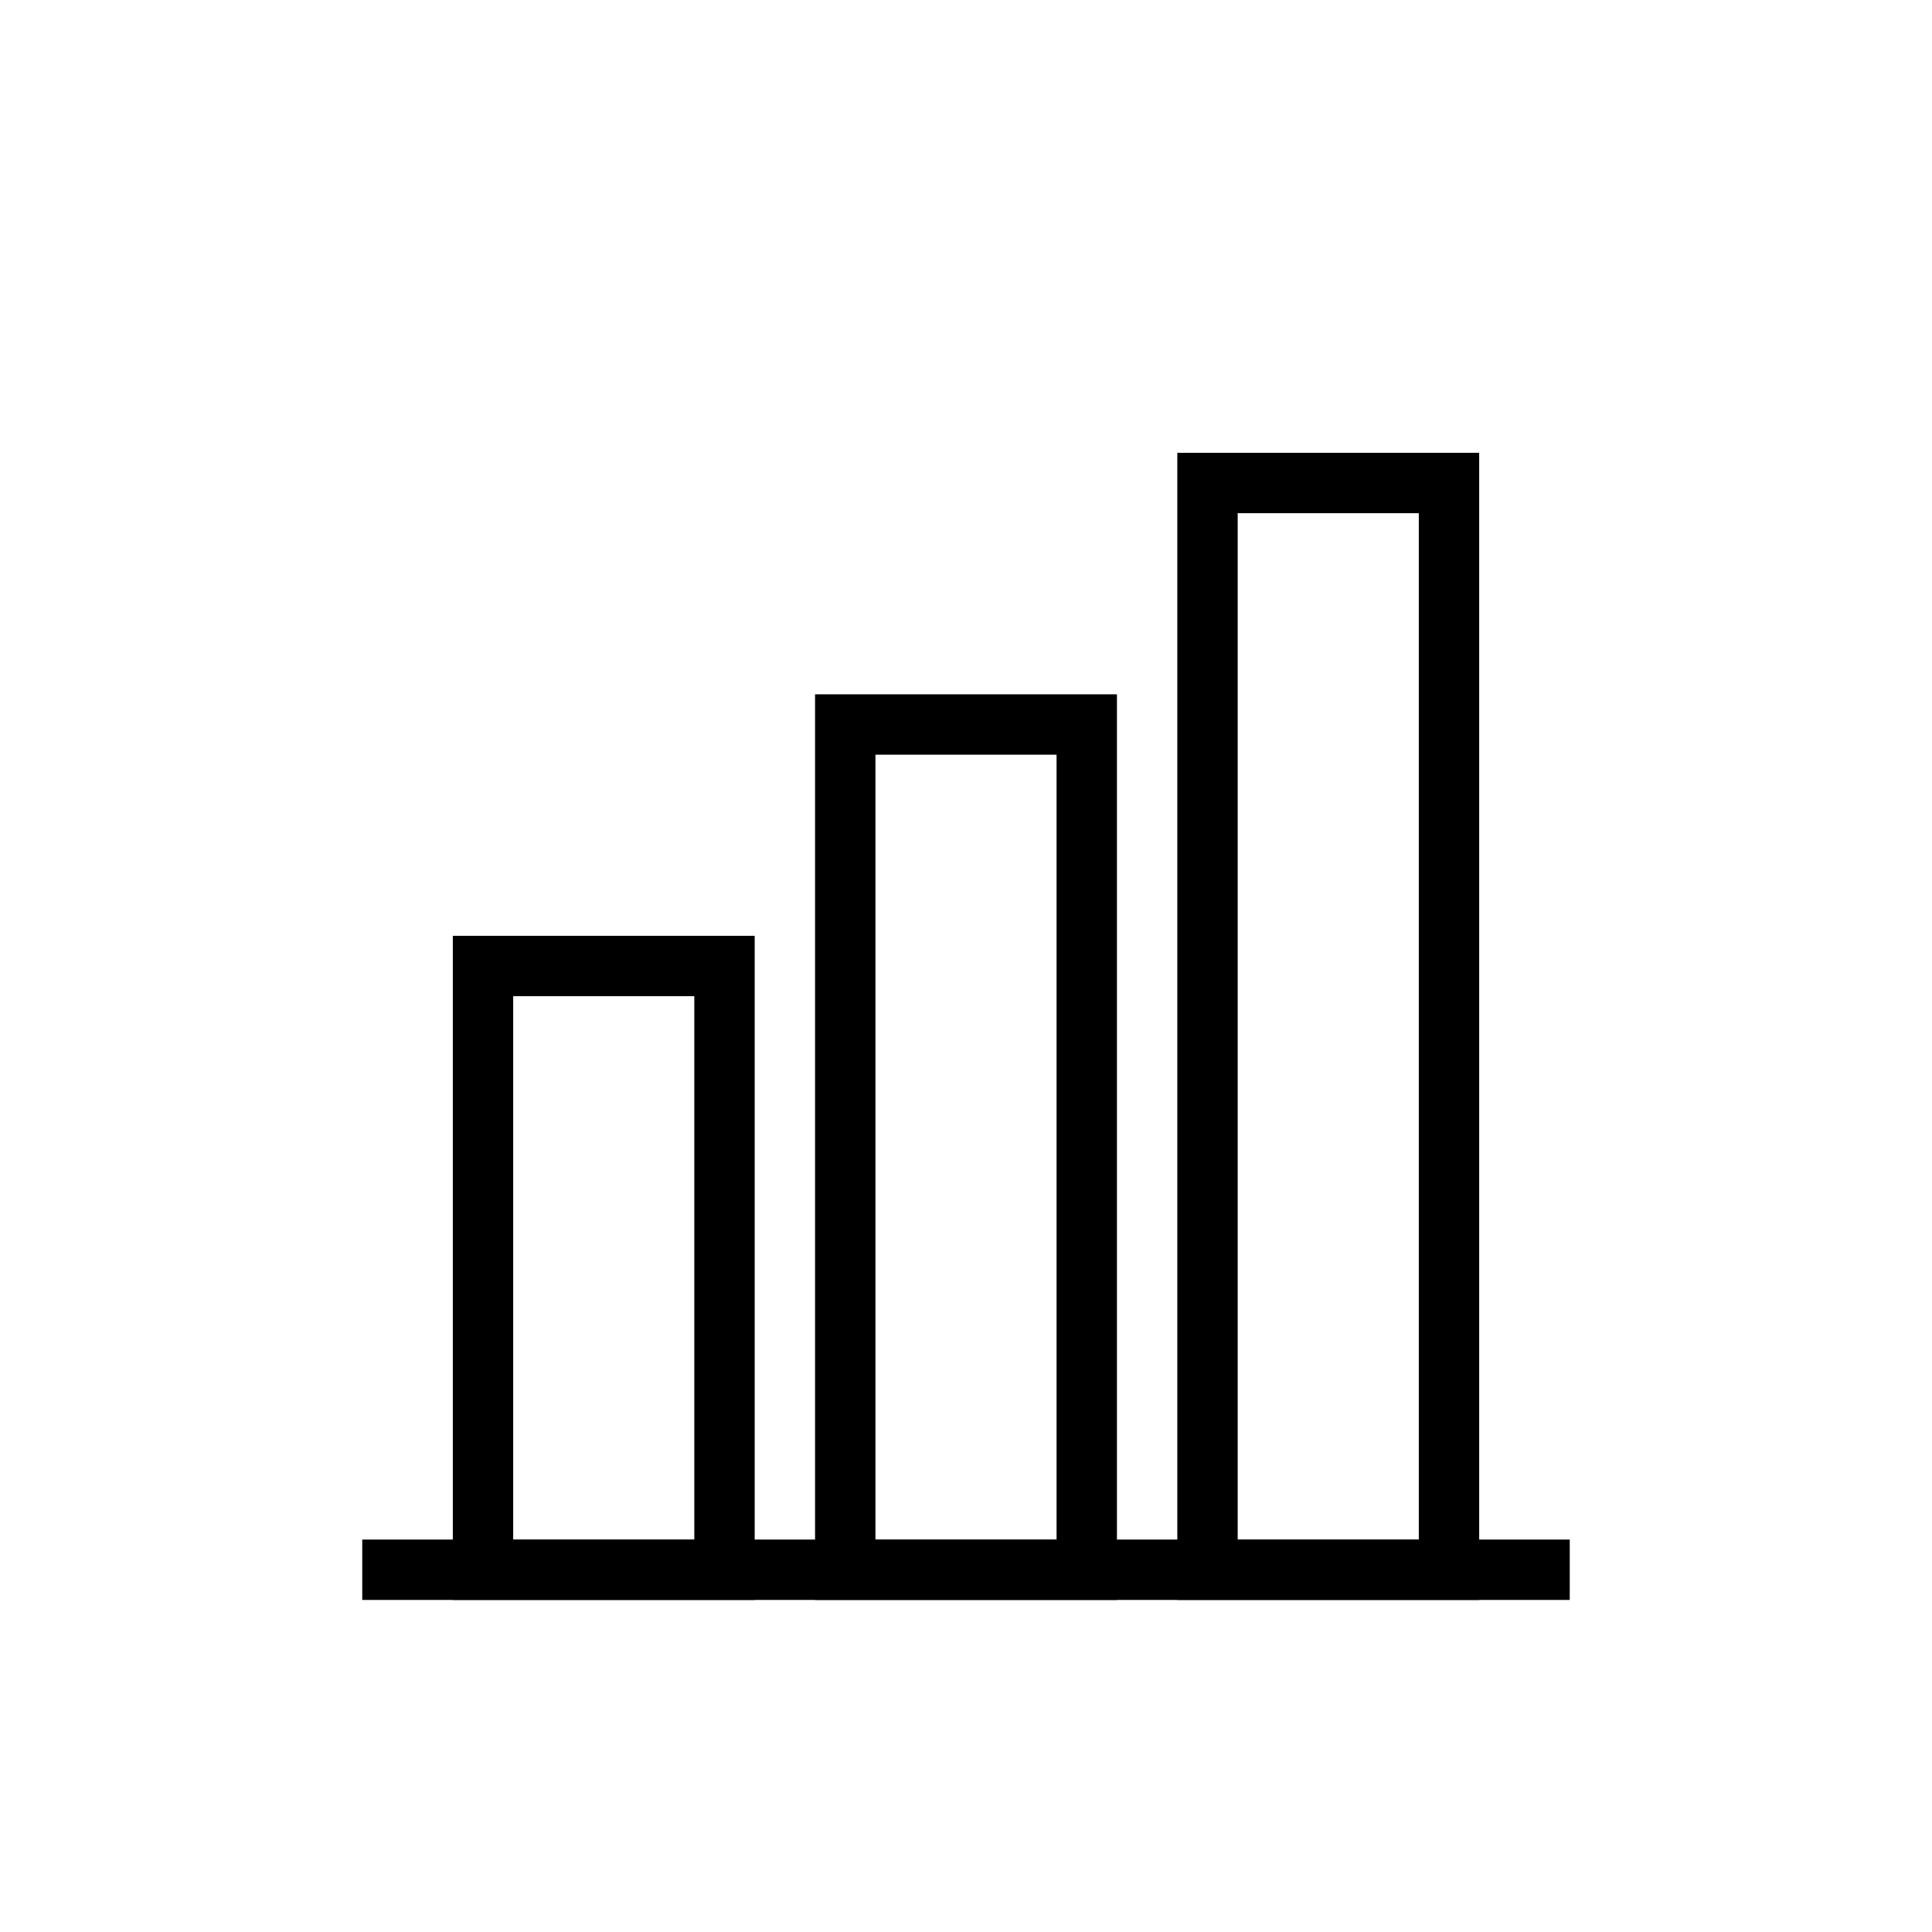
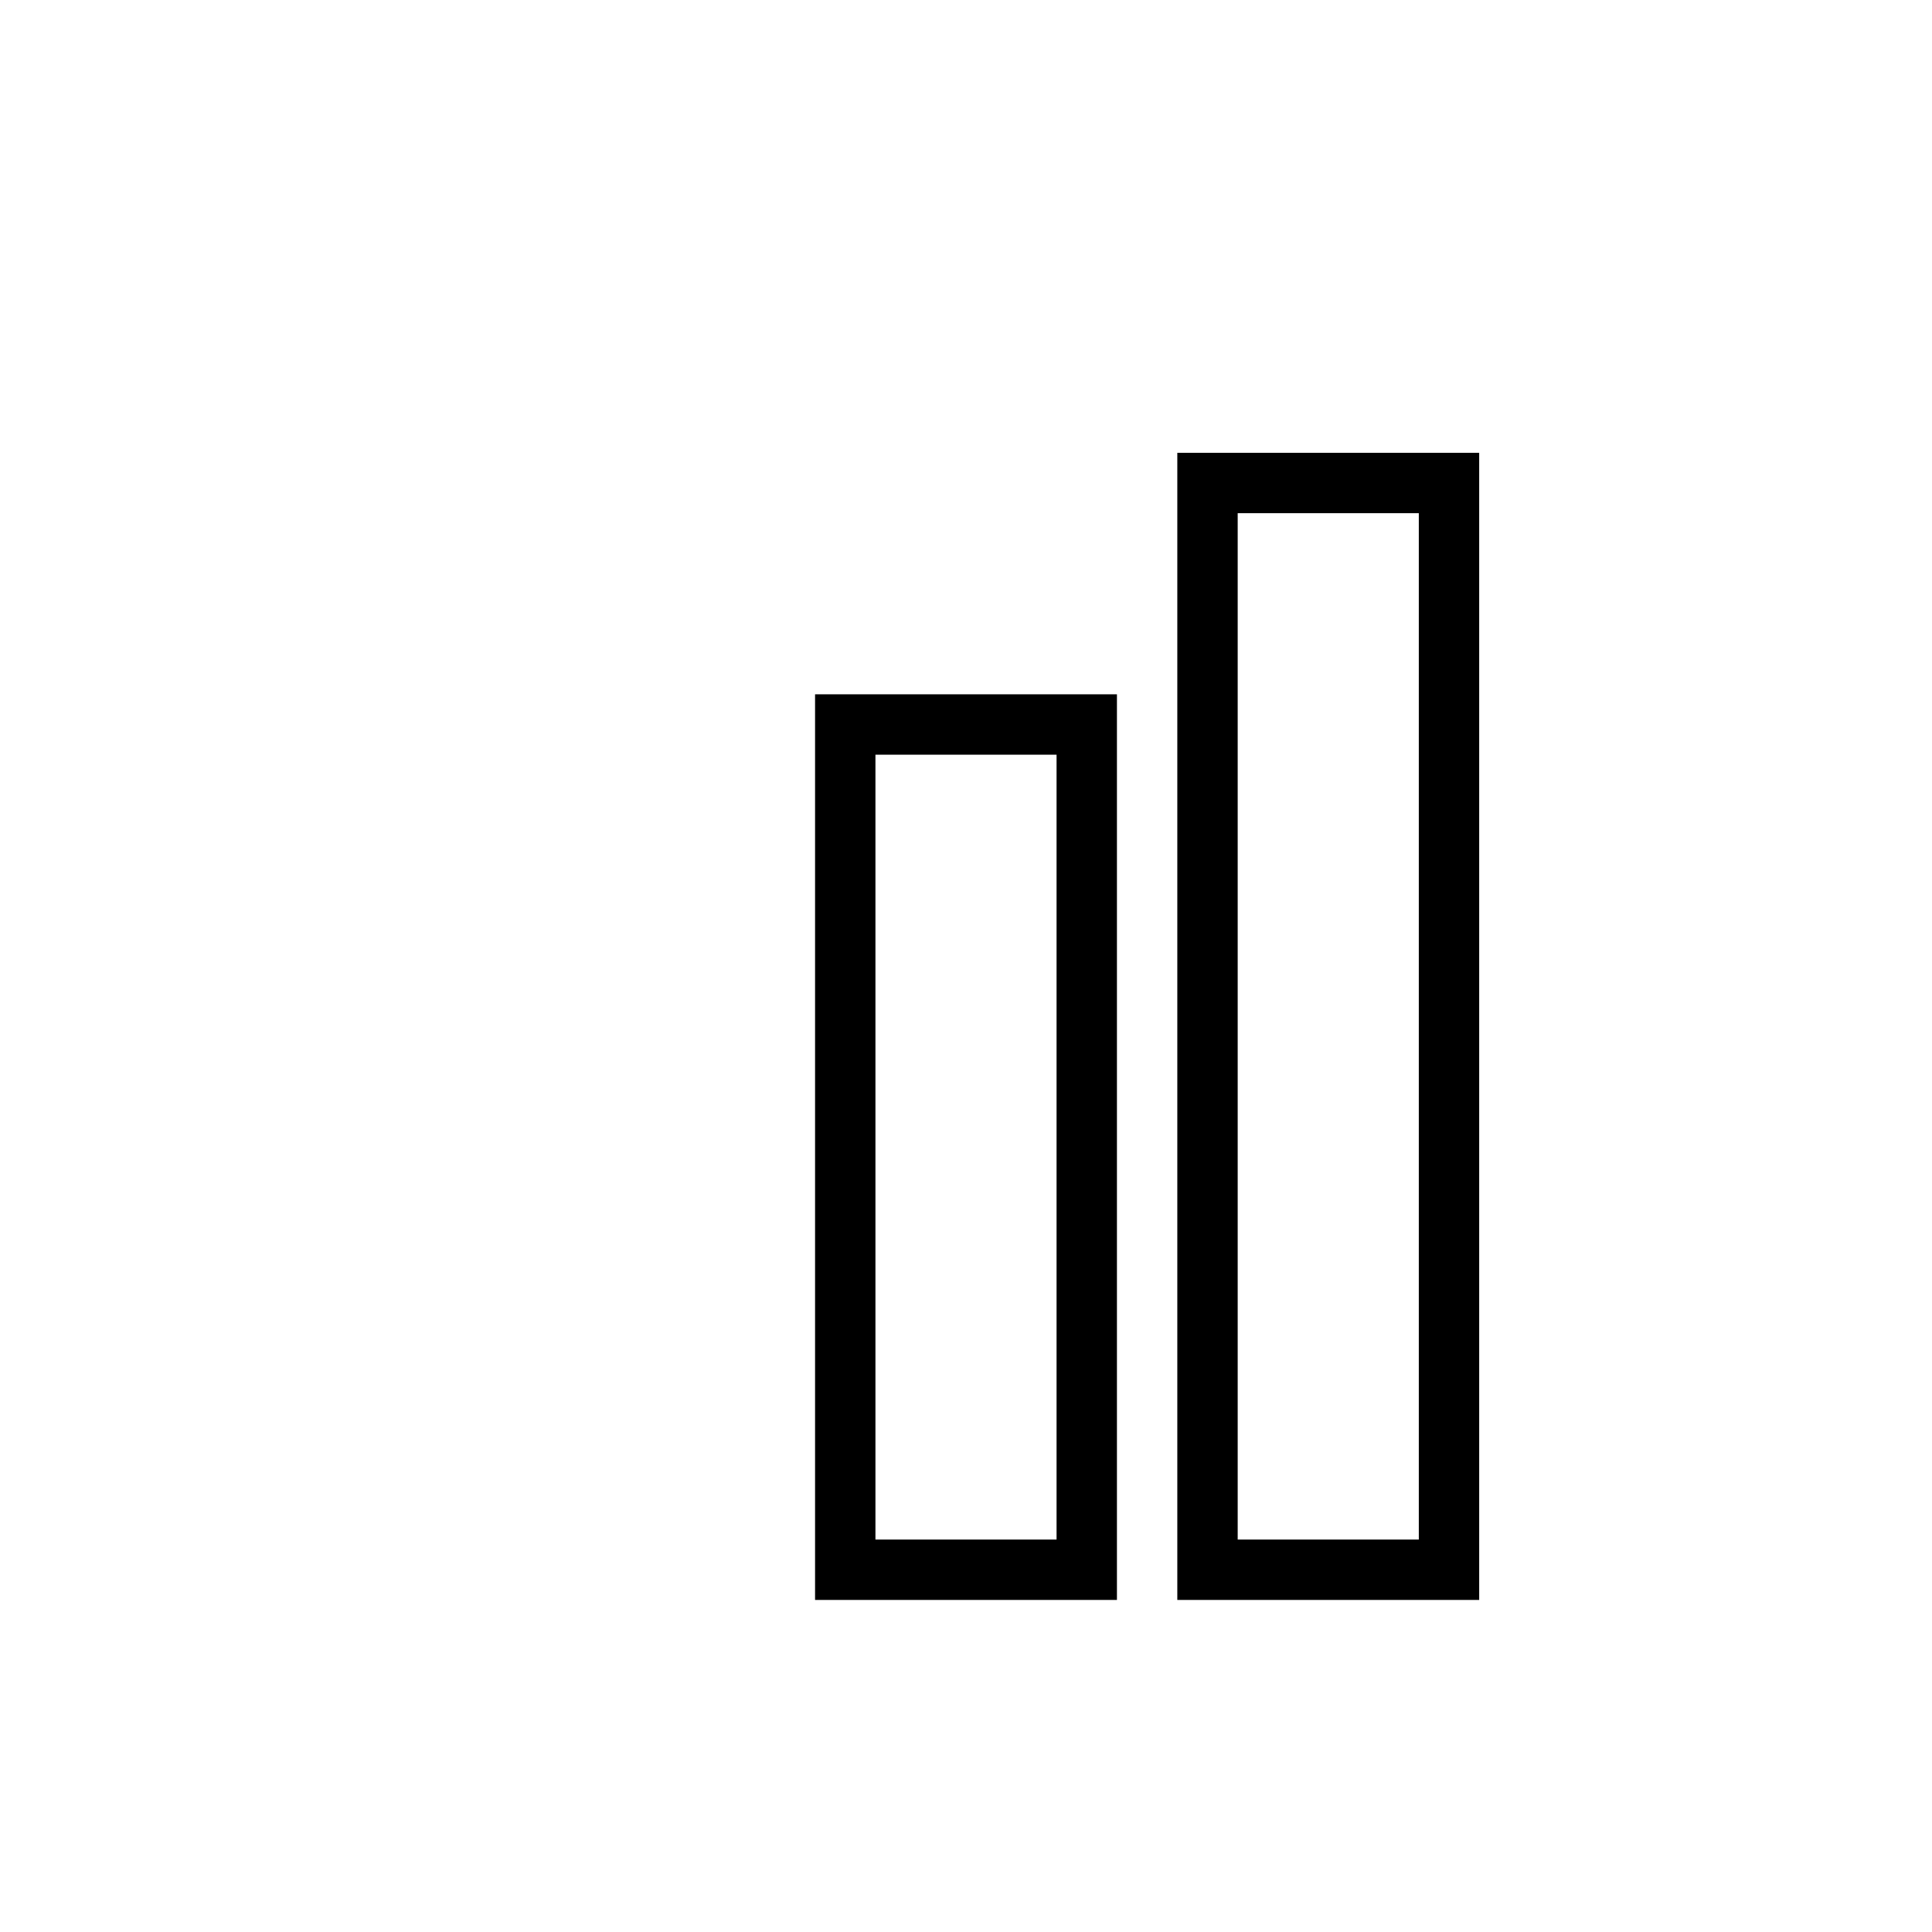
<svg xmlns="http://www.w3.org/2000/svg" viewBox="0 0 64 64" width="50" height="50" stroke="#000" fill="none" stroke-width="2">
-   <rect x="16" y="32" width="8" height="20" />
  <rect x="28" y="24" width="8" height="28" />
  <rect x="40" y="16" width="8" height="36" />
-   <path d="M12 52h40" />
</svg>